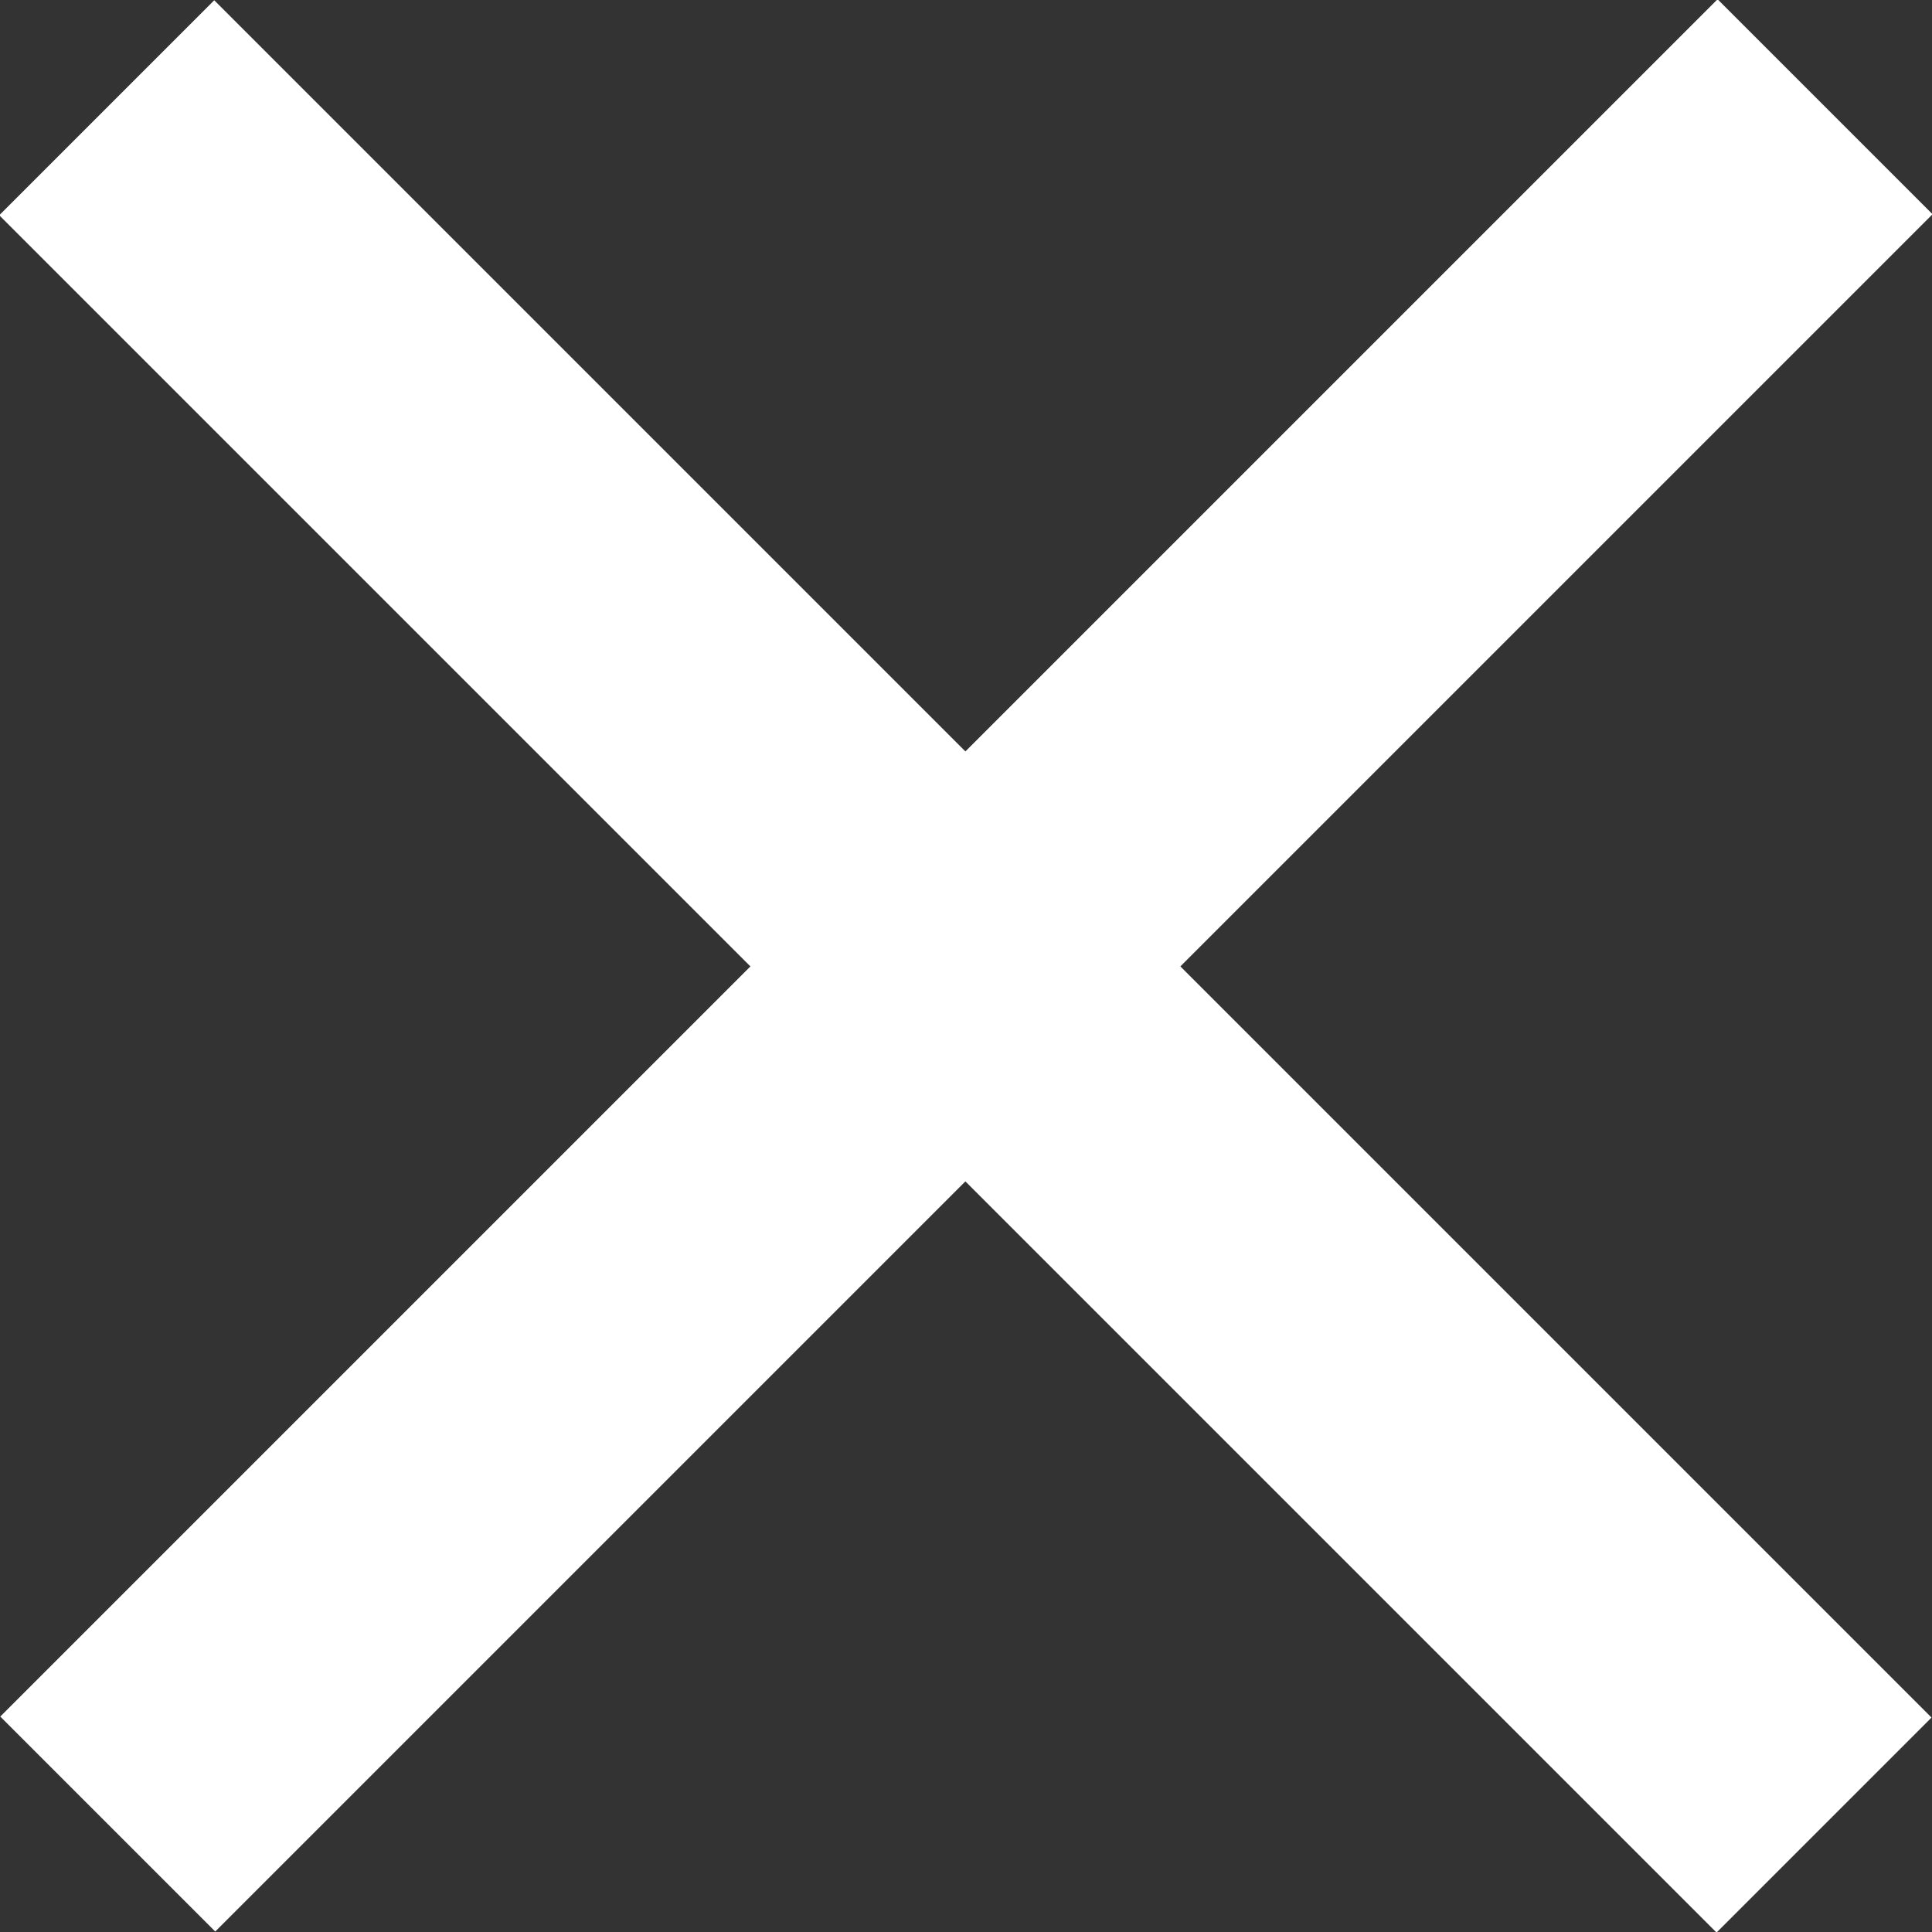
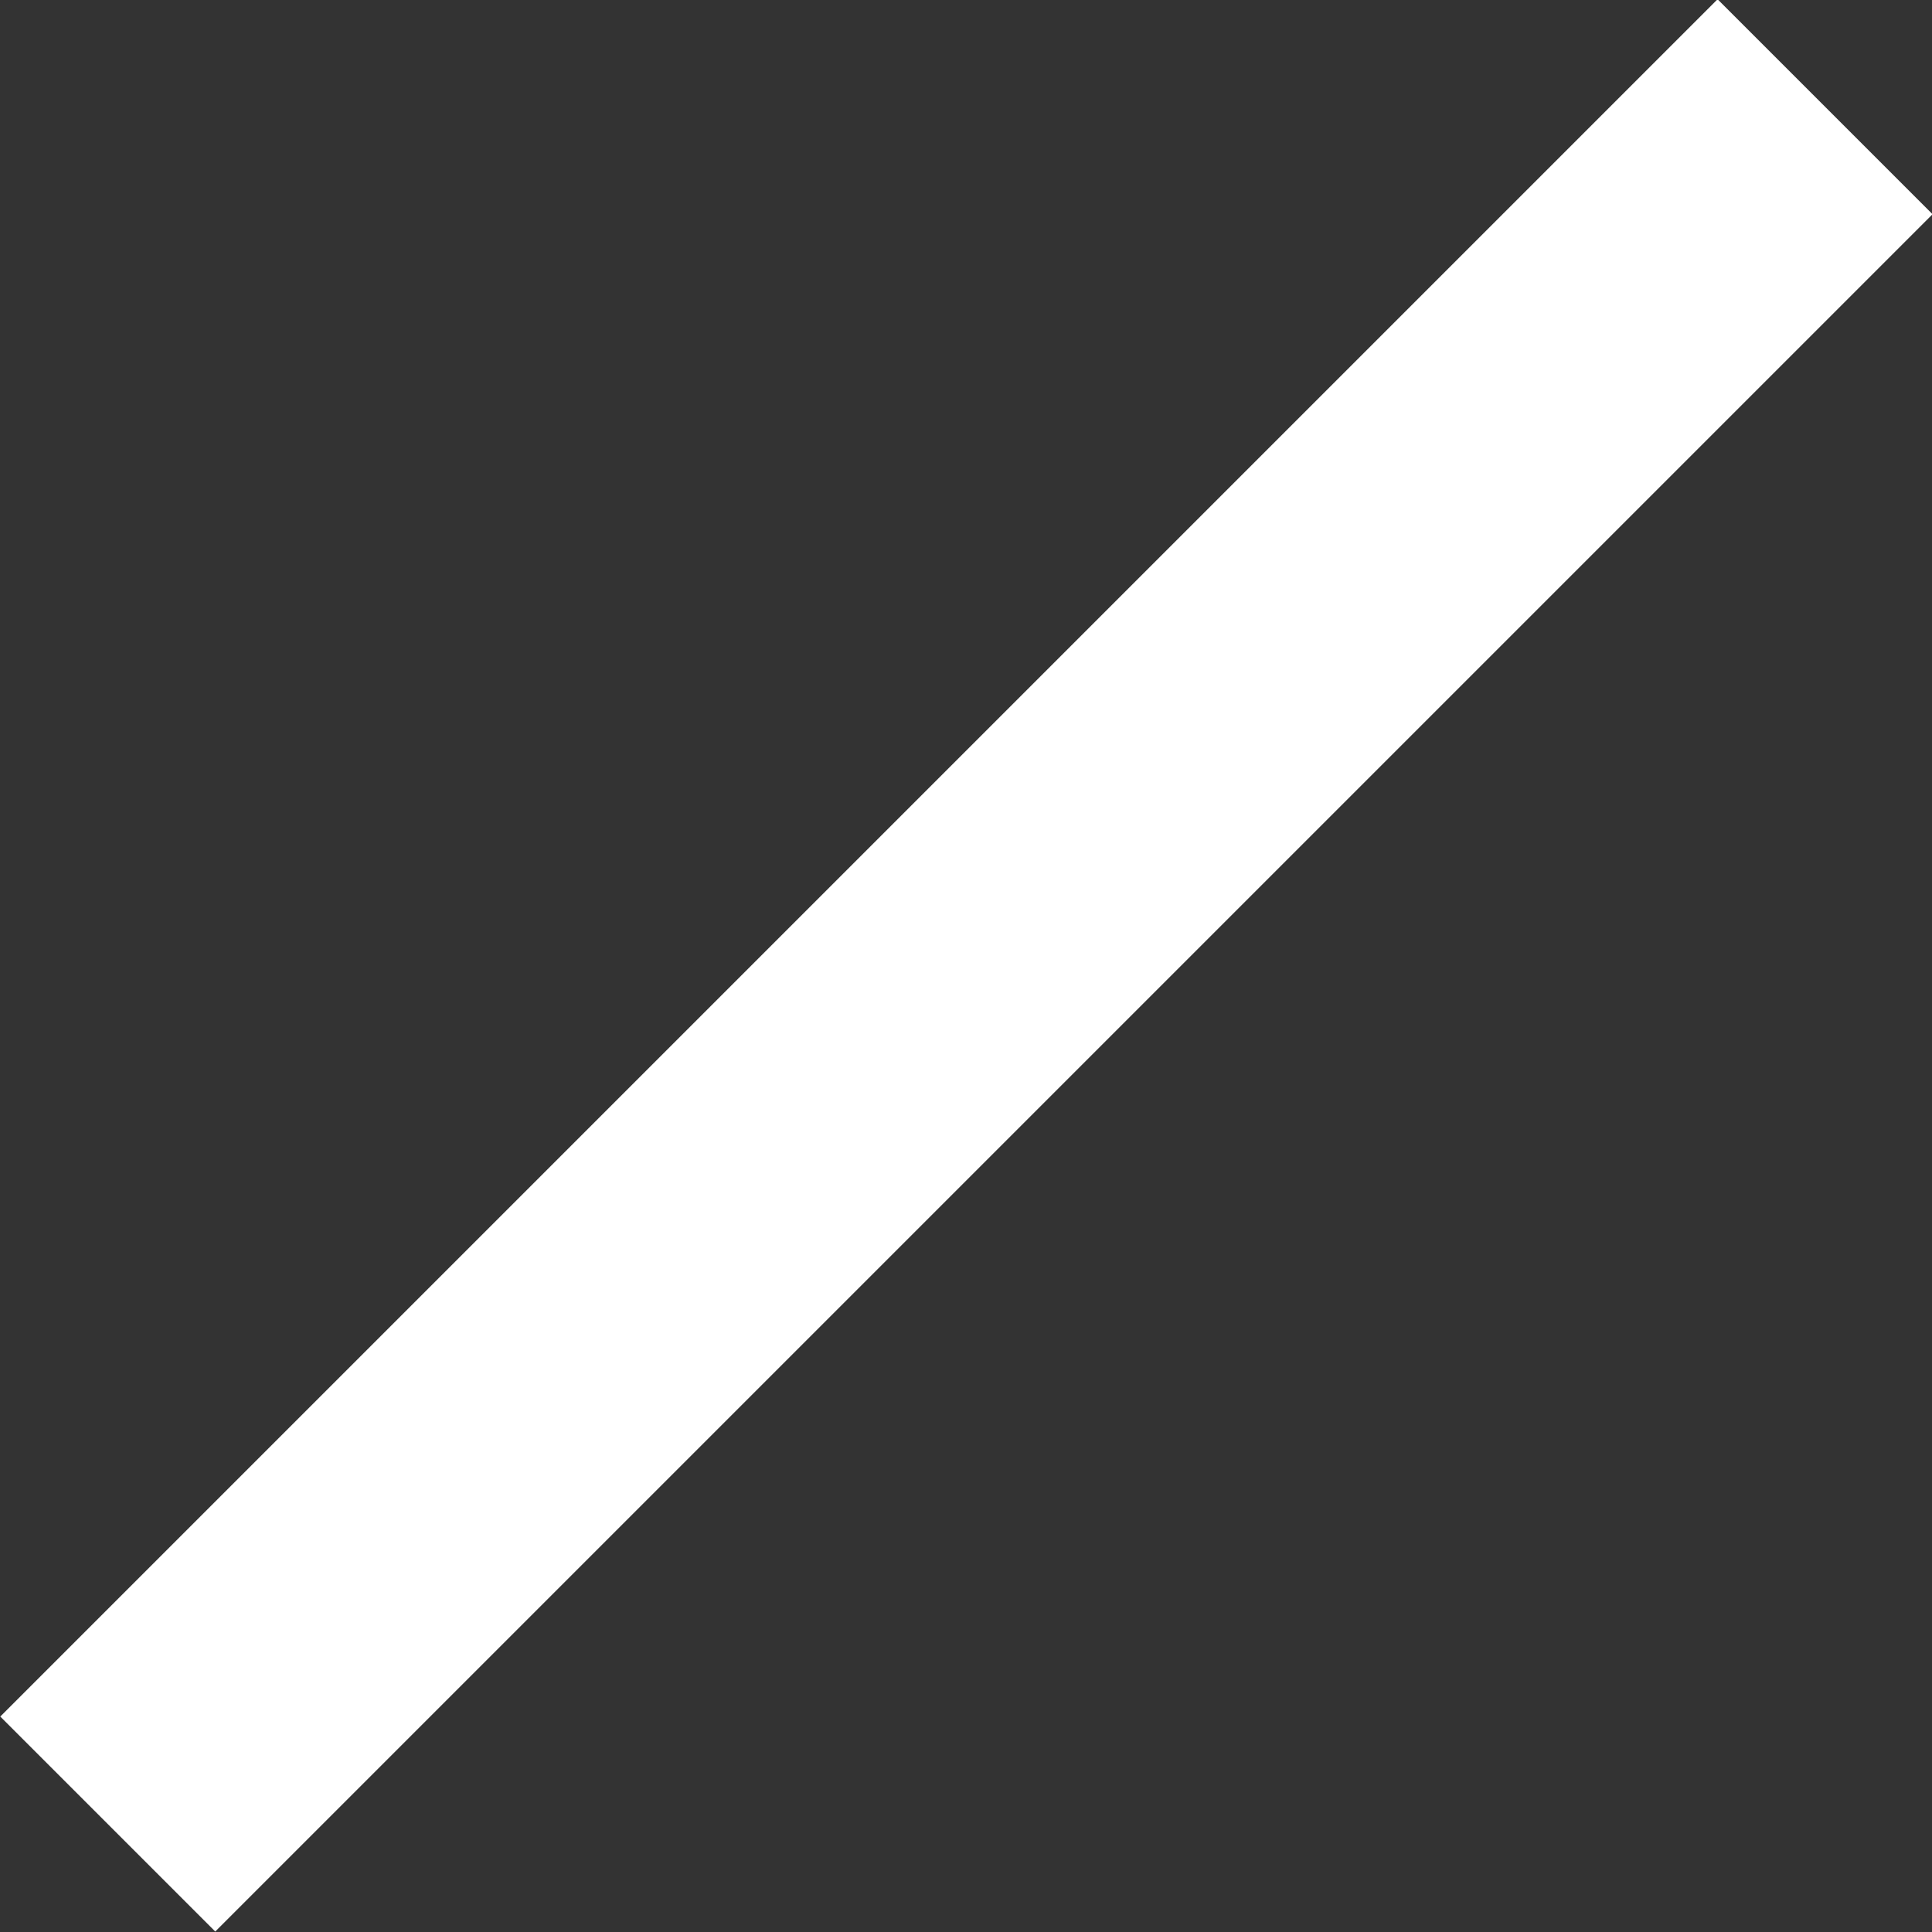
<svg xmlns="http://www.w3.org/2000/svg" viewBox="0 0 15.95 15.95">
  <rect x="0" y="0" width="15.95" height="15.95" fill="#333333" stroke="none" />
  <defs>
    <style>.cls-1{fill:#fff;}</style>
  </defs>
  <g id="レイヤー_2" data-name="レイヤー 2">
    <g id="レイヤー_1-2" data-name="レイヤー 1">
-       <rect class="cls-1" x="-2.05" y="6.72" width="20.05" height="2.51" transform="translate(7.97 -3.3) rotate(45)" />
      <rect class="cls-1" x="-2.05" y="6.72" width="20.05" height="2.51" transform="translate(-3.3 7.97) rotate(-45)" />
    </g>
  </g>
</svg>